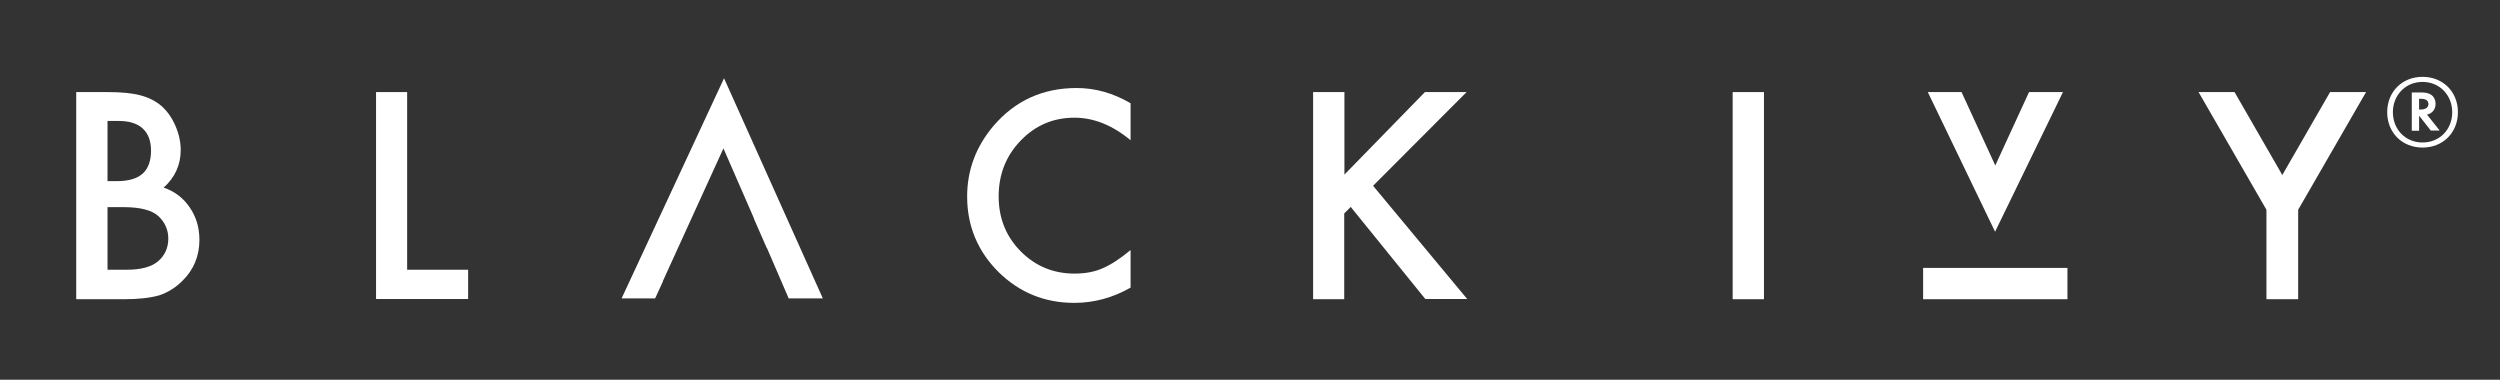
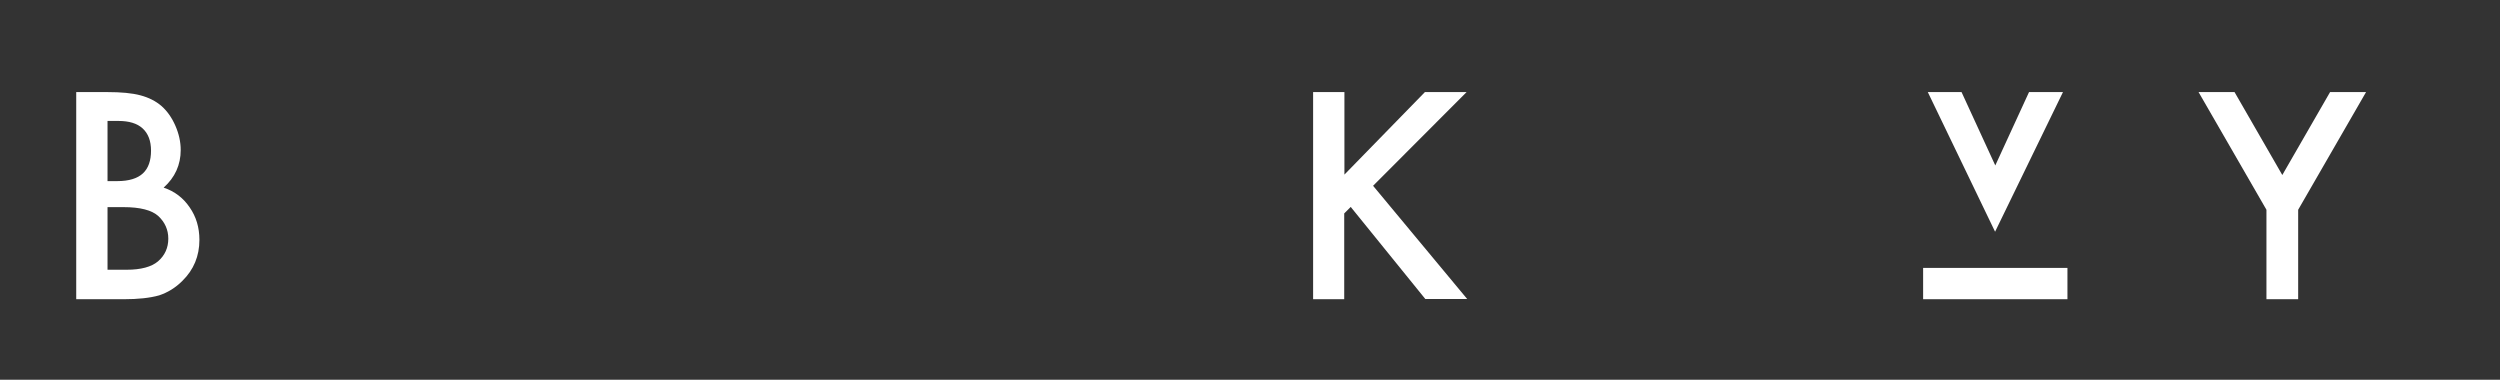
<svg xmlns="http://www.w3.org/2000/svg" id="Ebene_1" style="enable-background:new 0 0 1229.9 186.8;" version="1.1" viewBox="0 0 1229.9 186.8" x="0px" y="0px">
  <rect x="0" y="0" width="1229.9" height="186.8" fill="#333333" stroke="none" />
  <style type="text/css">
	.st0{fill:#FFFFFF;}
</style>
  <g>
    <path class="st0" d="M1115,103.2l-33.4-57.9h17.7l23.5,40.8l23.5-40.8h17.7l-33.4,57.9v44H1115V103.2z" />
-     <path class="st0" d="M1191.8,37.8c10.1,0,17.4,7.4,17.4,17.4s-7.3,17.4-17.4,17.4s-17.4-7.4-17.4-17.4S1181.7,37.8,1191.8,37.8z&#10;   M1191.8,40.3c-8.5,0-14.6,6.6-14.6,14.9c0,8.4,6.1,14.9,14.6,14.9s14.6-6.5,14.6-14.9C1206.4,46.9,1200.3,40.3,1191.8,40.3z&#10;   M1195.9,64.3l-5.8-7.4v7.4h-3.6V45.5h5c6,0,6.7,3.8,6.7,5.6c0,2.8-1.7,4.7-4.2,5.3l6.2,7.8H1195.9z M1190.1,53.9h0.7&#10;  c2.6,0,3.9-1.1,3.9-2.7c0-2.4-2.5-2.6-3.8-2.6h-0.8V53.9z" />
  </g>
  <g>
    <g>
      <path class="st0" d="M37.5,147.2V45.3h15.3c6.8,0,12.2,0.5,16.3,1.6c4.1,1.1,7.5,2.8,10.4,5.3c2.9,2.6,5.1,5.8,6.8,9.7&#10;   c1.7,3.9,2.6,7.9,2.6,11.9c0,7.3-2.8,13.5-8.4,18.5c5.4,1.8,9.7,5.1,12.8,9.7c3.2,4.6,4.8,9.9,4.8,16c0,8-2.8,14.7-8.4,20.2&#10;   c-3.4,3.4-7.2,5.7-11.4,7.1c-4.6,1.3-10.4,1.9-17.3,1.9H37.5z M52.9,89.1h4.8c5.7,0,9.9-1.3,12.6-3.8s4-6.3,4-11.2&#10;   c0-4.8-1.4-8.4-4.1-10.9c-2.7-2.5-6.7-3.7-11.9-3.7h-5.4V89.1z M52.9,132.7h9.5c6.9,0,12.1-1.4,15.3-4.1c3.4-2.9,5.1-6.7,5.1-11.2&#10;   c0-4.4-1.7-8.1-4.9-11.1c-3.2-2.9-8.9-4.4-17.2-4.4h-7.8V132.7z" />
-       <path class="st0" d="M200.3,45.3v87.4h30v14.4h-45.3V45.3H200.3z" />
-       <path class="st0" d="M556.2,50.8V69c-8.9-7.4-18.1-11.1-27.6-11.1c-10.5,0-19.3,3.8-26.5,11.3c-7.2,7.5-10.8,16.6-10.8,27.4&#10;   c0,10.7,3.6,19.7,10.8,27c7.2,7.3,16.1,11,26.5,11c5.4,0,10-0.9,13.8-2.6c2.1-0.9,4.3-2.1,6.6-3.6c2.3-1.5,4.7-3.3,7.2-5.4v18.5&#10;   c-8.8,5-18,7.5-27.7,7.5c-14.6,0-27-5.1-37.3-15.2c-10.2-10.2-15.4-22.6-15.4-37.1c0-13,4.3-24.5,12.9-34.7&#10;   c10.6-12.4,24.2-18.7,41-18.7C538.8,43.3,547.7,45.8,556.2,50.8z" />
      <path class="st0" d="M661.3,86L701,45.3h20.5l-46,46.1l46.3,55.7h-20.6l-36.7-45.3l-3.2,3.2v42.2H646V45.3h15.4V86z" />
    </g>
-     <polygon class="st0" points="356.2,38.5 305.8,146.8 322.3,146.8 326.2,138.3 326.1,138.3 340.1,107.6 340.1,107.6 355.9,73 &#10;  371,107.6 370.9,107.6 377.2,122 377.3,122 388,146.8 404.8,146.8" />
  </g>
-   <path class="st0" d="M867.8,45.3v101.9h-15.4V45.3H867.8z" />
  <path class="st0" d="M965,45.3l16.6,36.1l16.6-36.1h16.7L981.5,114l-33.1-68.7H965z" />
  <path class="st0" d="M946.1,131.8h71v15.4h-71V131.8z" />
</svg>